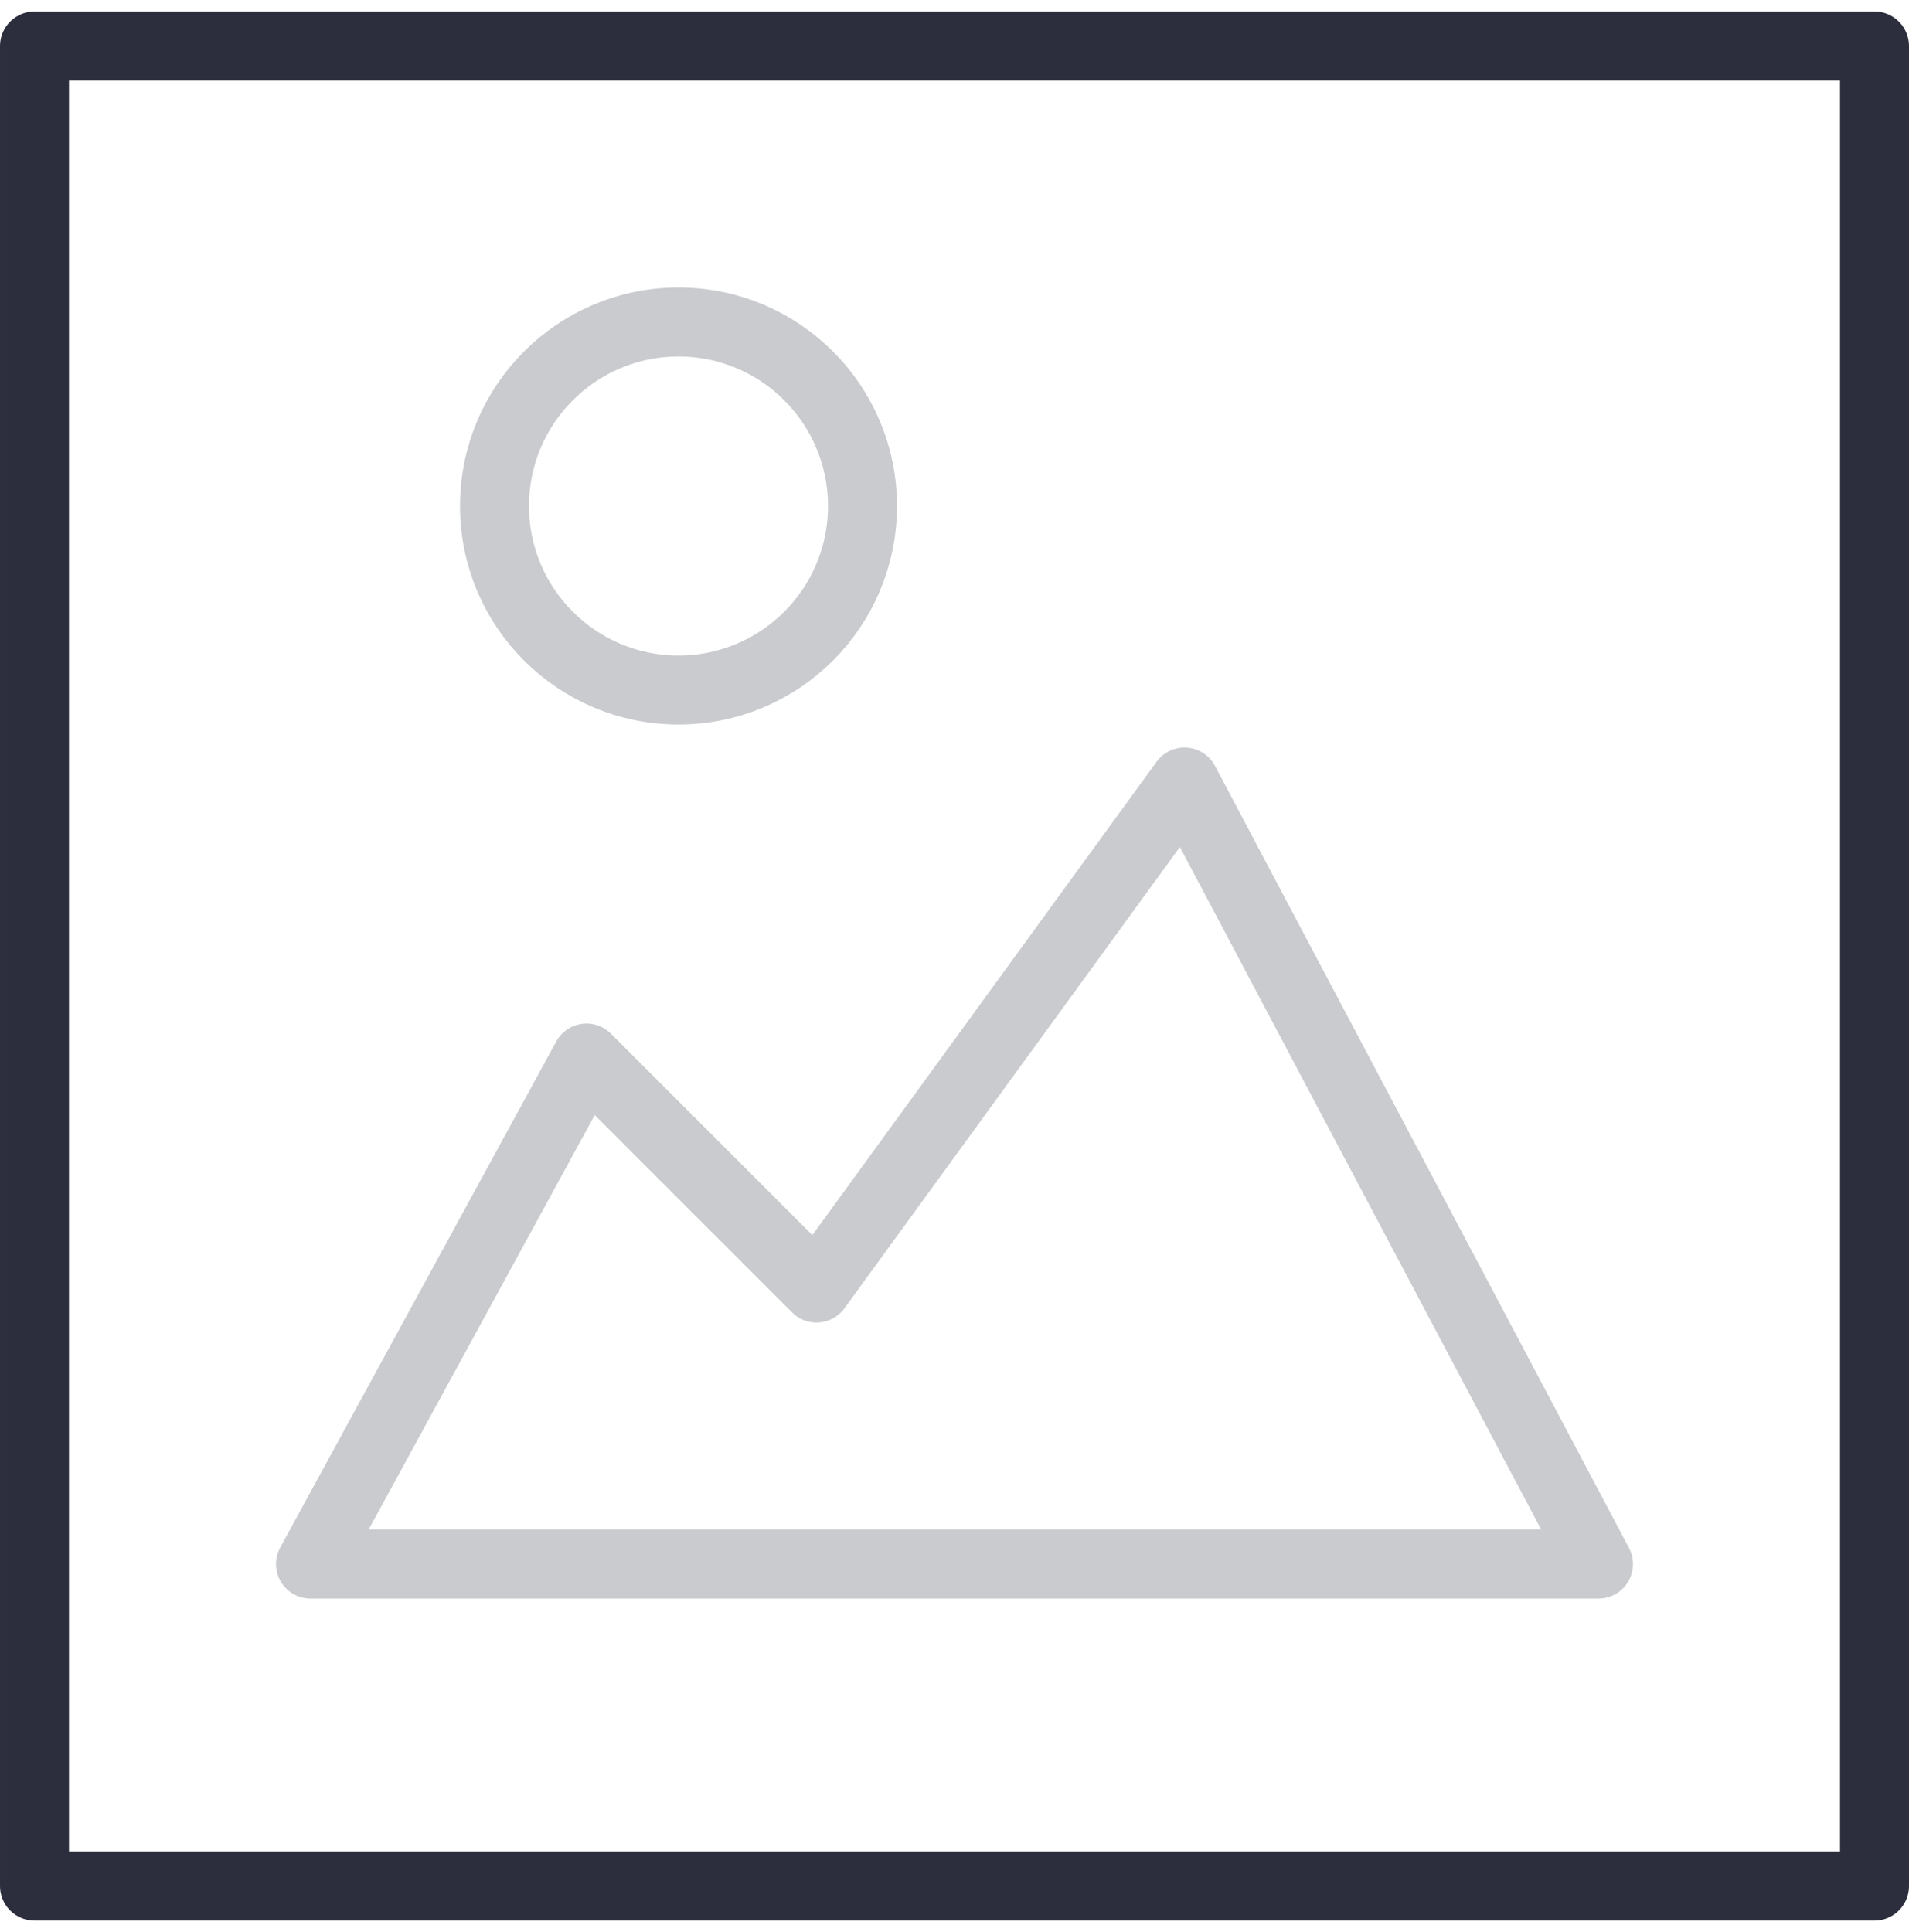
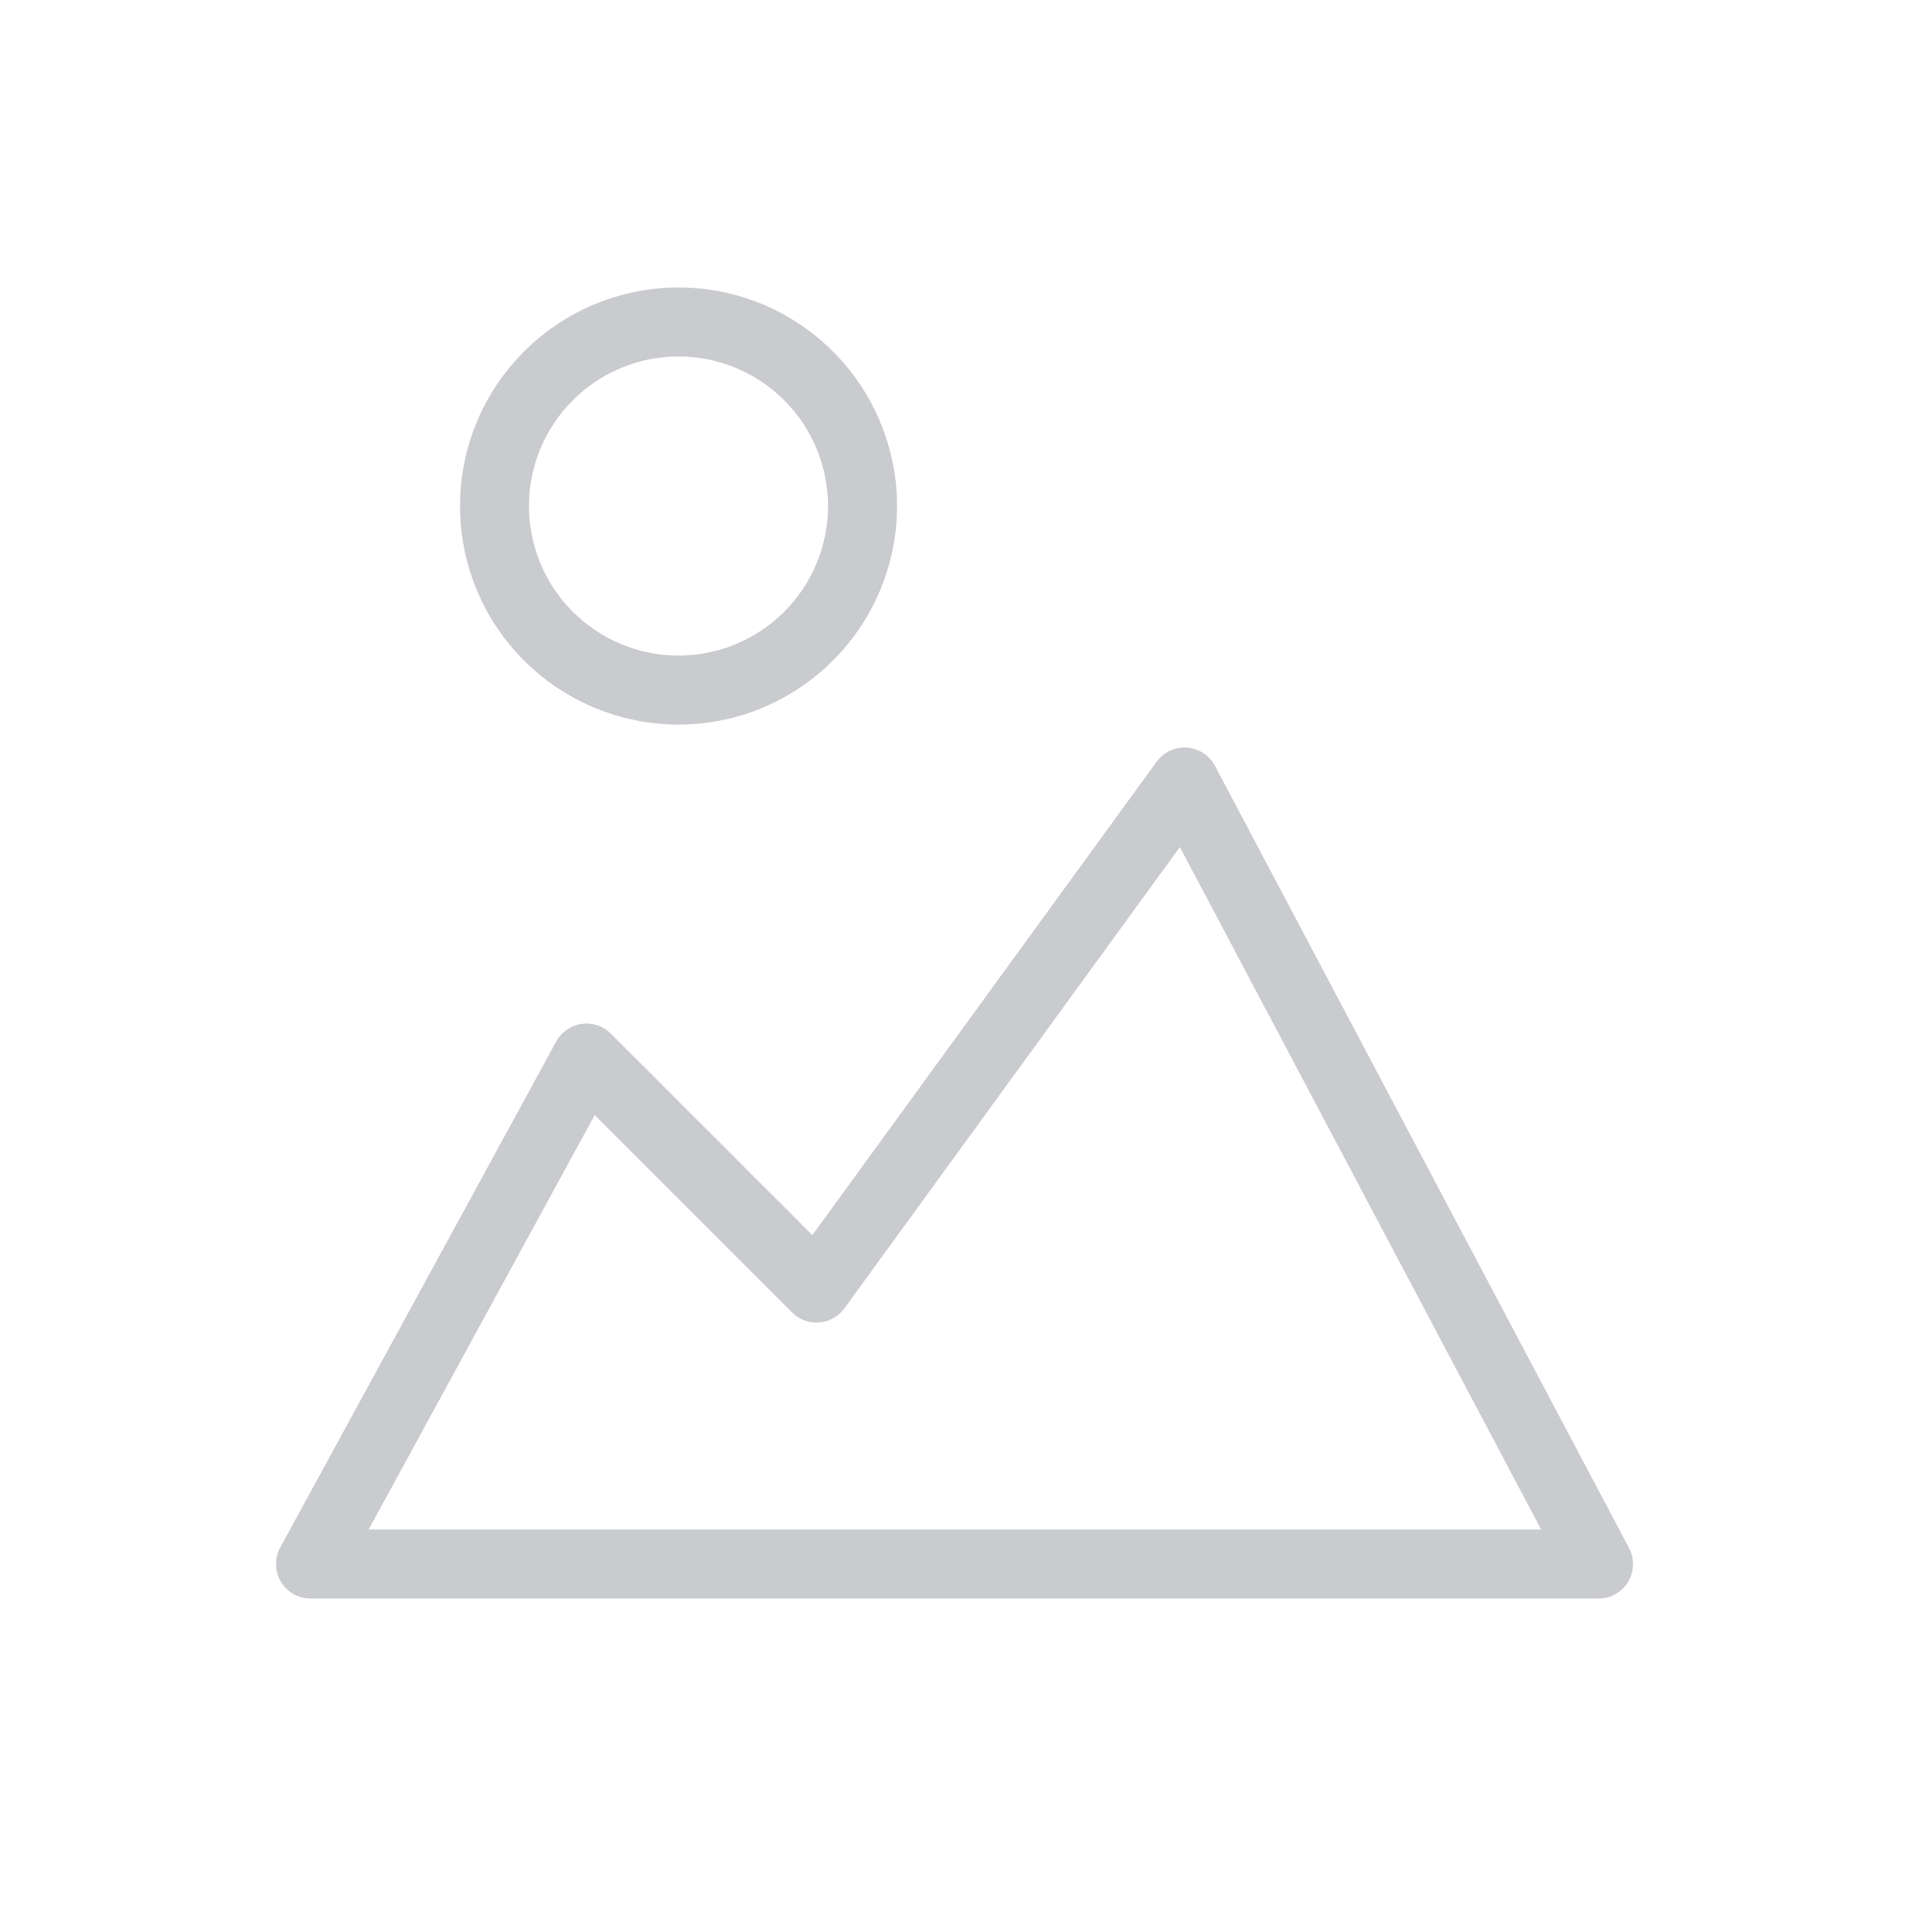
<svg xmlns="http://www.w3.org/2000/svg" fill="none" height="84" viewBox="0 0 83 84" width="83">
  <g stroke-linecap="round" stroke-linejoin="round" stroke-miterlimit="10" stroke-width="3">
-     <path d="m81.5 2h-80v80h80z" stroke="#2d2e3d" />
    <g stroke="#cacbce">
      <path d="m13.5 68 12-22 10 10 16-22 18 34z" />
      <path d="m29.5 30c4.418 0 8-3.582 8-8s-3.582-8-8-8-8 3.582-8 8 3.582 8 8 8z" />
    </g>
  </g>
</svg>